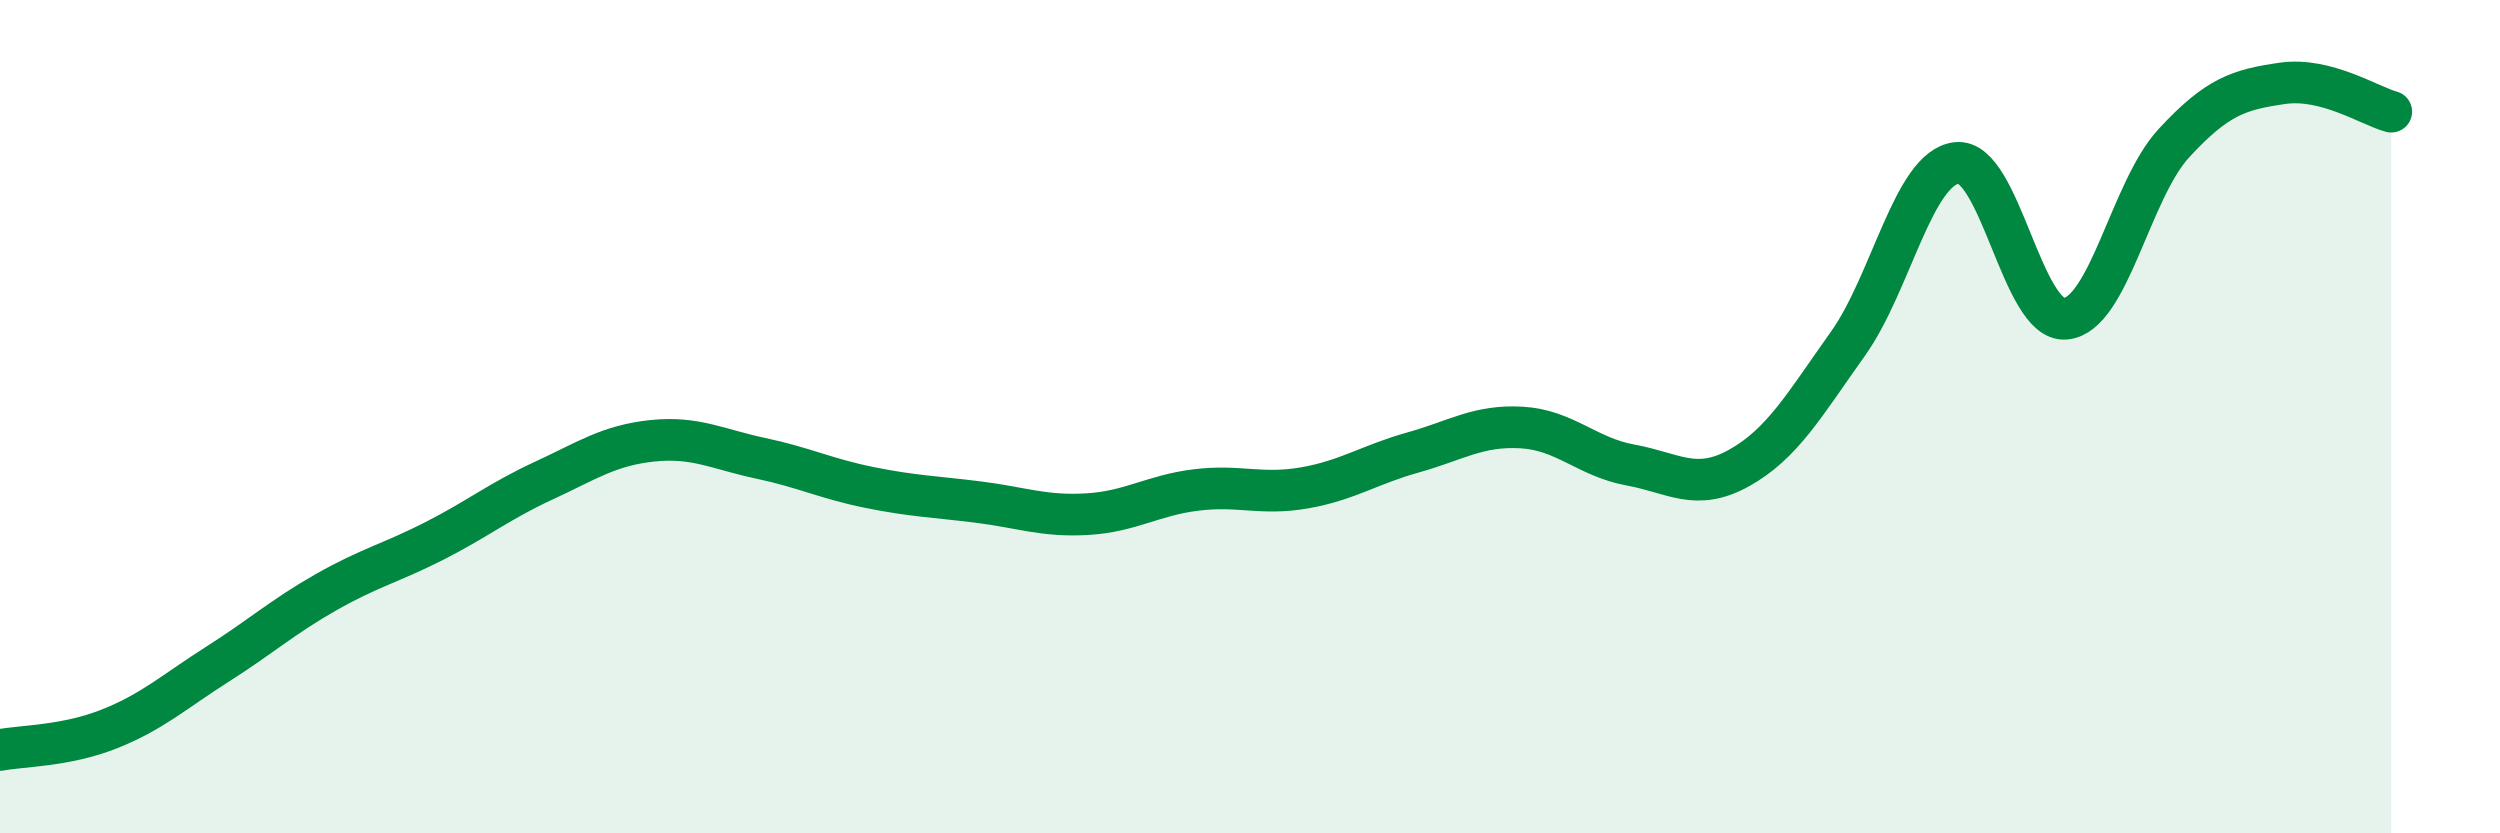
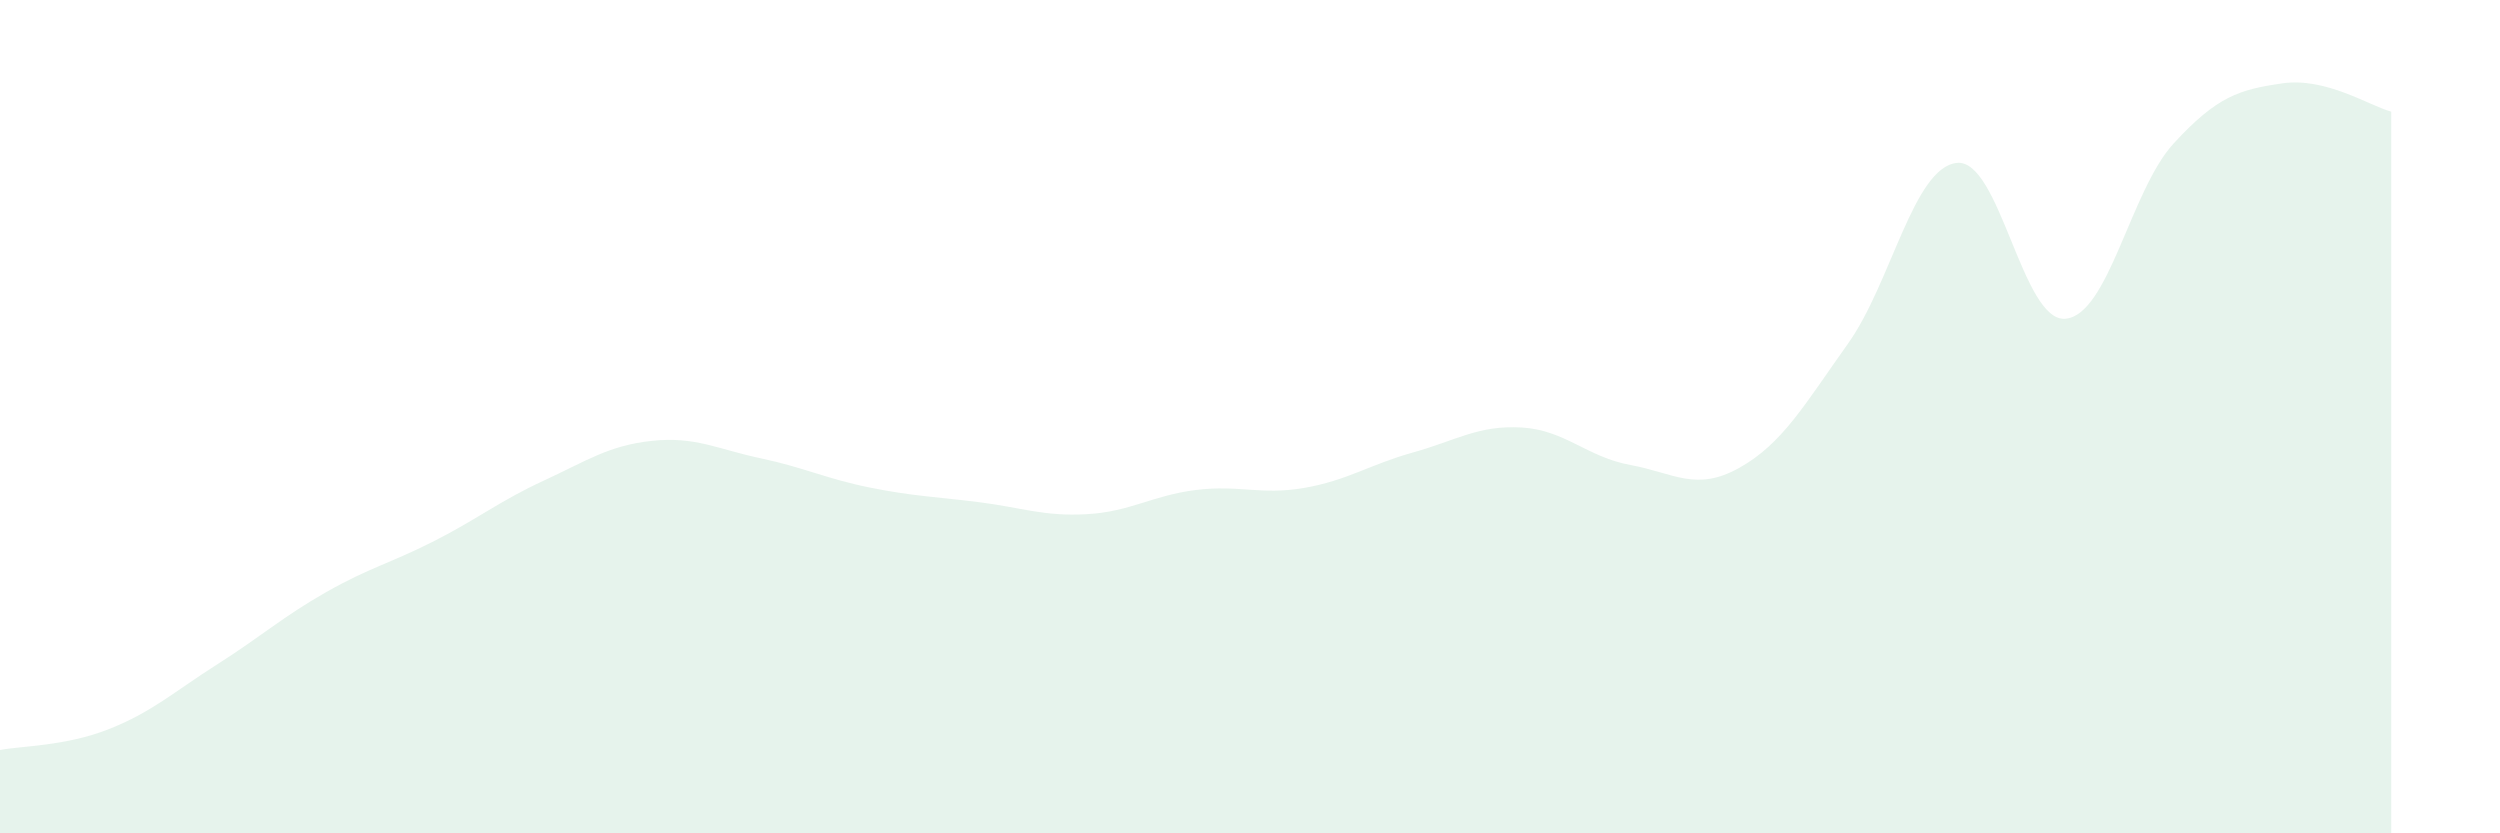
<svg xmlns="http://www.w3.org/2000/svg" width="60" height="20" viewBox="0 0 60 20">
  <path d="M 0,18 C 0.52,17.9 1.57,17.91 2.61,17.5 C 3.65,17.09 4.18,16.6 5.22,15.94 C 6.26,15.28 6.79,14.8 7.83,14.21 C 8.87,13.62 9.39,13.51 10.43,12.98 C 11.47,12.45 12,12.02 13.04,11.54 C 14.08,11.06 14.61,10.69 15.65,10.58 C 16.69,10.47 17.22,10.78 18.26,11 C 19.3,11.22 19.83,11.49 20.87,11.7 C 21.91,11.91 22.44,11.92 23.48,12.05 C 24.52,12.18 25.05,12.4 26.09,12.34 C 27.13,12.28 27.66,11.89 28.7,11.76 C 29.74,11.63 30.26,11.89 31.3,11.71 C 32.34,11.53 32.87,11.15 33.91,10.86 C 34.95,10.57 35.48,10.2 36.52,10.26 C 37.56,10.32 38.09,10.97 39.13,11.16 C 40.17,11.35 40.7,11.81 41.74,11.23 C 42.78,10.65 43.31,9.71 44.35,8.25 C 45.39,6.79 45.92,4.03 46.96,3.91 C 48,3.79 48.53,7.74 49.57,7.65 C 50.61,7.56 51.13,4.57 52.17,3.44 C 53.21,2.31 53.74,2.15 54.78,2 C 55.82,1.85 56.87,2.54 57.39,2.68L57.39 20L0 20Z" fill="#008740" opacity="0.1" stroke-linecap="round" stroke-linejoin="round" />
-   <path d="M 0,18 C 0.52,17.9 1.57,17.91 2.61,17.5 C 3.65,17.09 4.18,16.6 5.22,15.94 C 6.26,15.28 6.79,14.8 7.83,14.21 C 8.87,13.62 9.39,13.51 10.43,12.98 C 11.47,12.45 12,12.02 13.04,11.54 C 14.08,11.06 14.61,10.69 15.65,10.58 C 16.69,10.47 17.22,10.78 18.26,11 C 19.3,11.22 19.83,11.49 20.87,11.7 C 21.91,11.91 22.44,11.92 23.48,12.05 C 24.52,12.18 25.05,12.4 26.09,12.34 C 27.13,12.28 27.66,11.89 28.7,11.76 C 29.74,11.63 30.26,11.89 31.3,11.71 C 32.34,11.53 32.87,11.15 33.91,10.86 C 34.95,10.57 35.48,10.2 36.52,10.26 C 37.56,10.32 38.09,10.97 39.13,11.16 C 40.17,11.35 40.7,11.81 41.74,11.23 C 42.78,10.65 43.31,9.71 44.35,8.25 C 45.39,6.79 45.92,4.03 46.96,3.91 C 48,3.79 48.53,7.74 49.57,7.65 C 50.61,7.56 51.13,4.57 52.17,3.44 C 53.21,2.31 53.74,2.15 54.78,2 C 55.82,1.85 56.87,2.54 57.39,2.68" stroke="#008740" stroke-width="1" fill="none" stroke-linecap="round" stroke-linejoin="round" />
</svg>